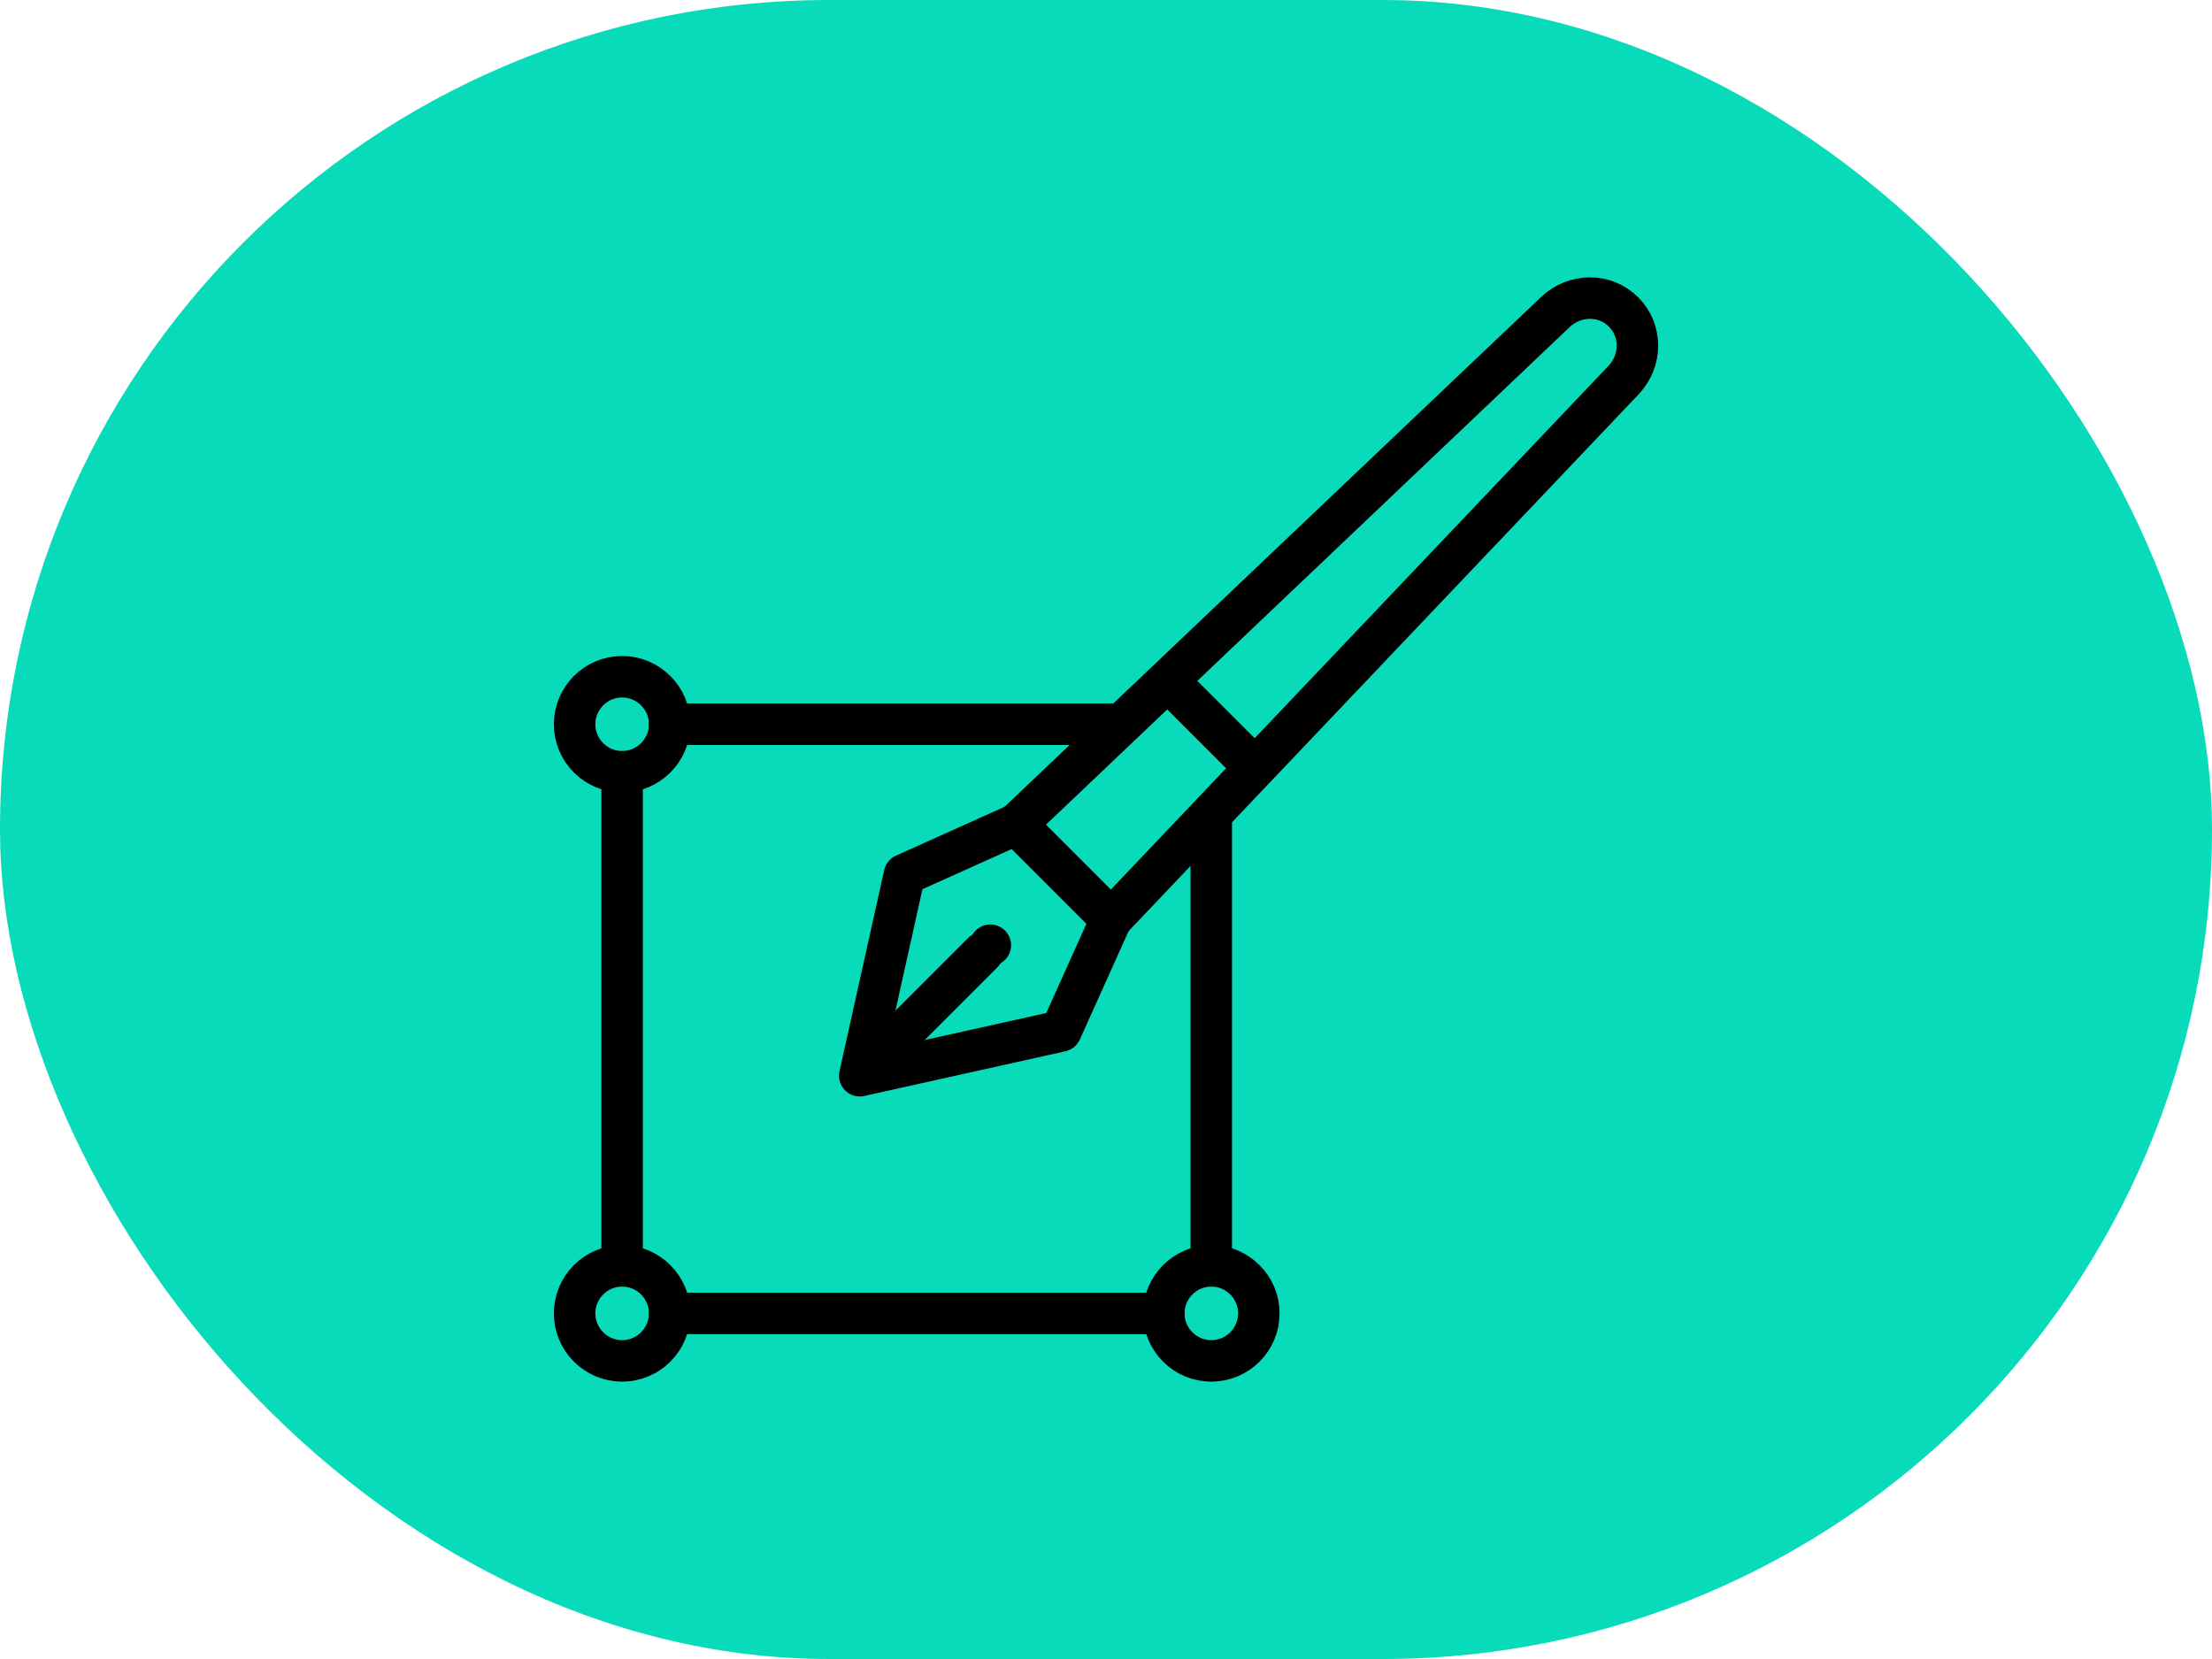
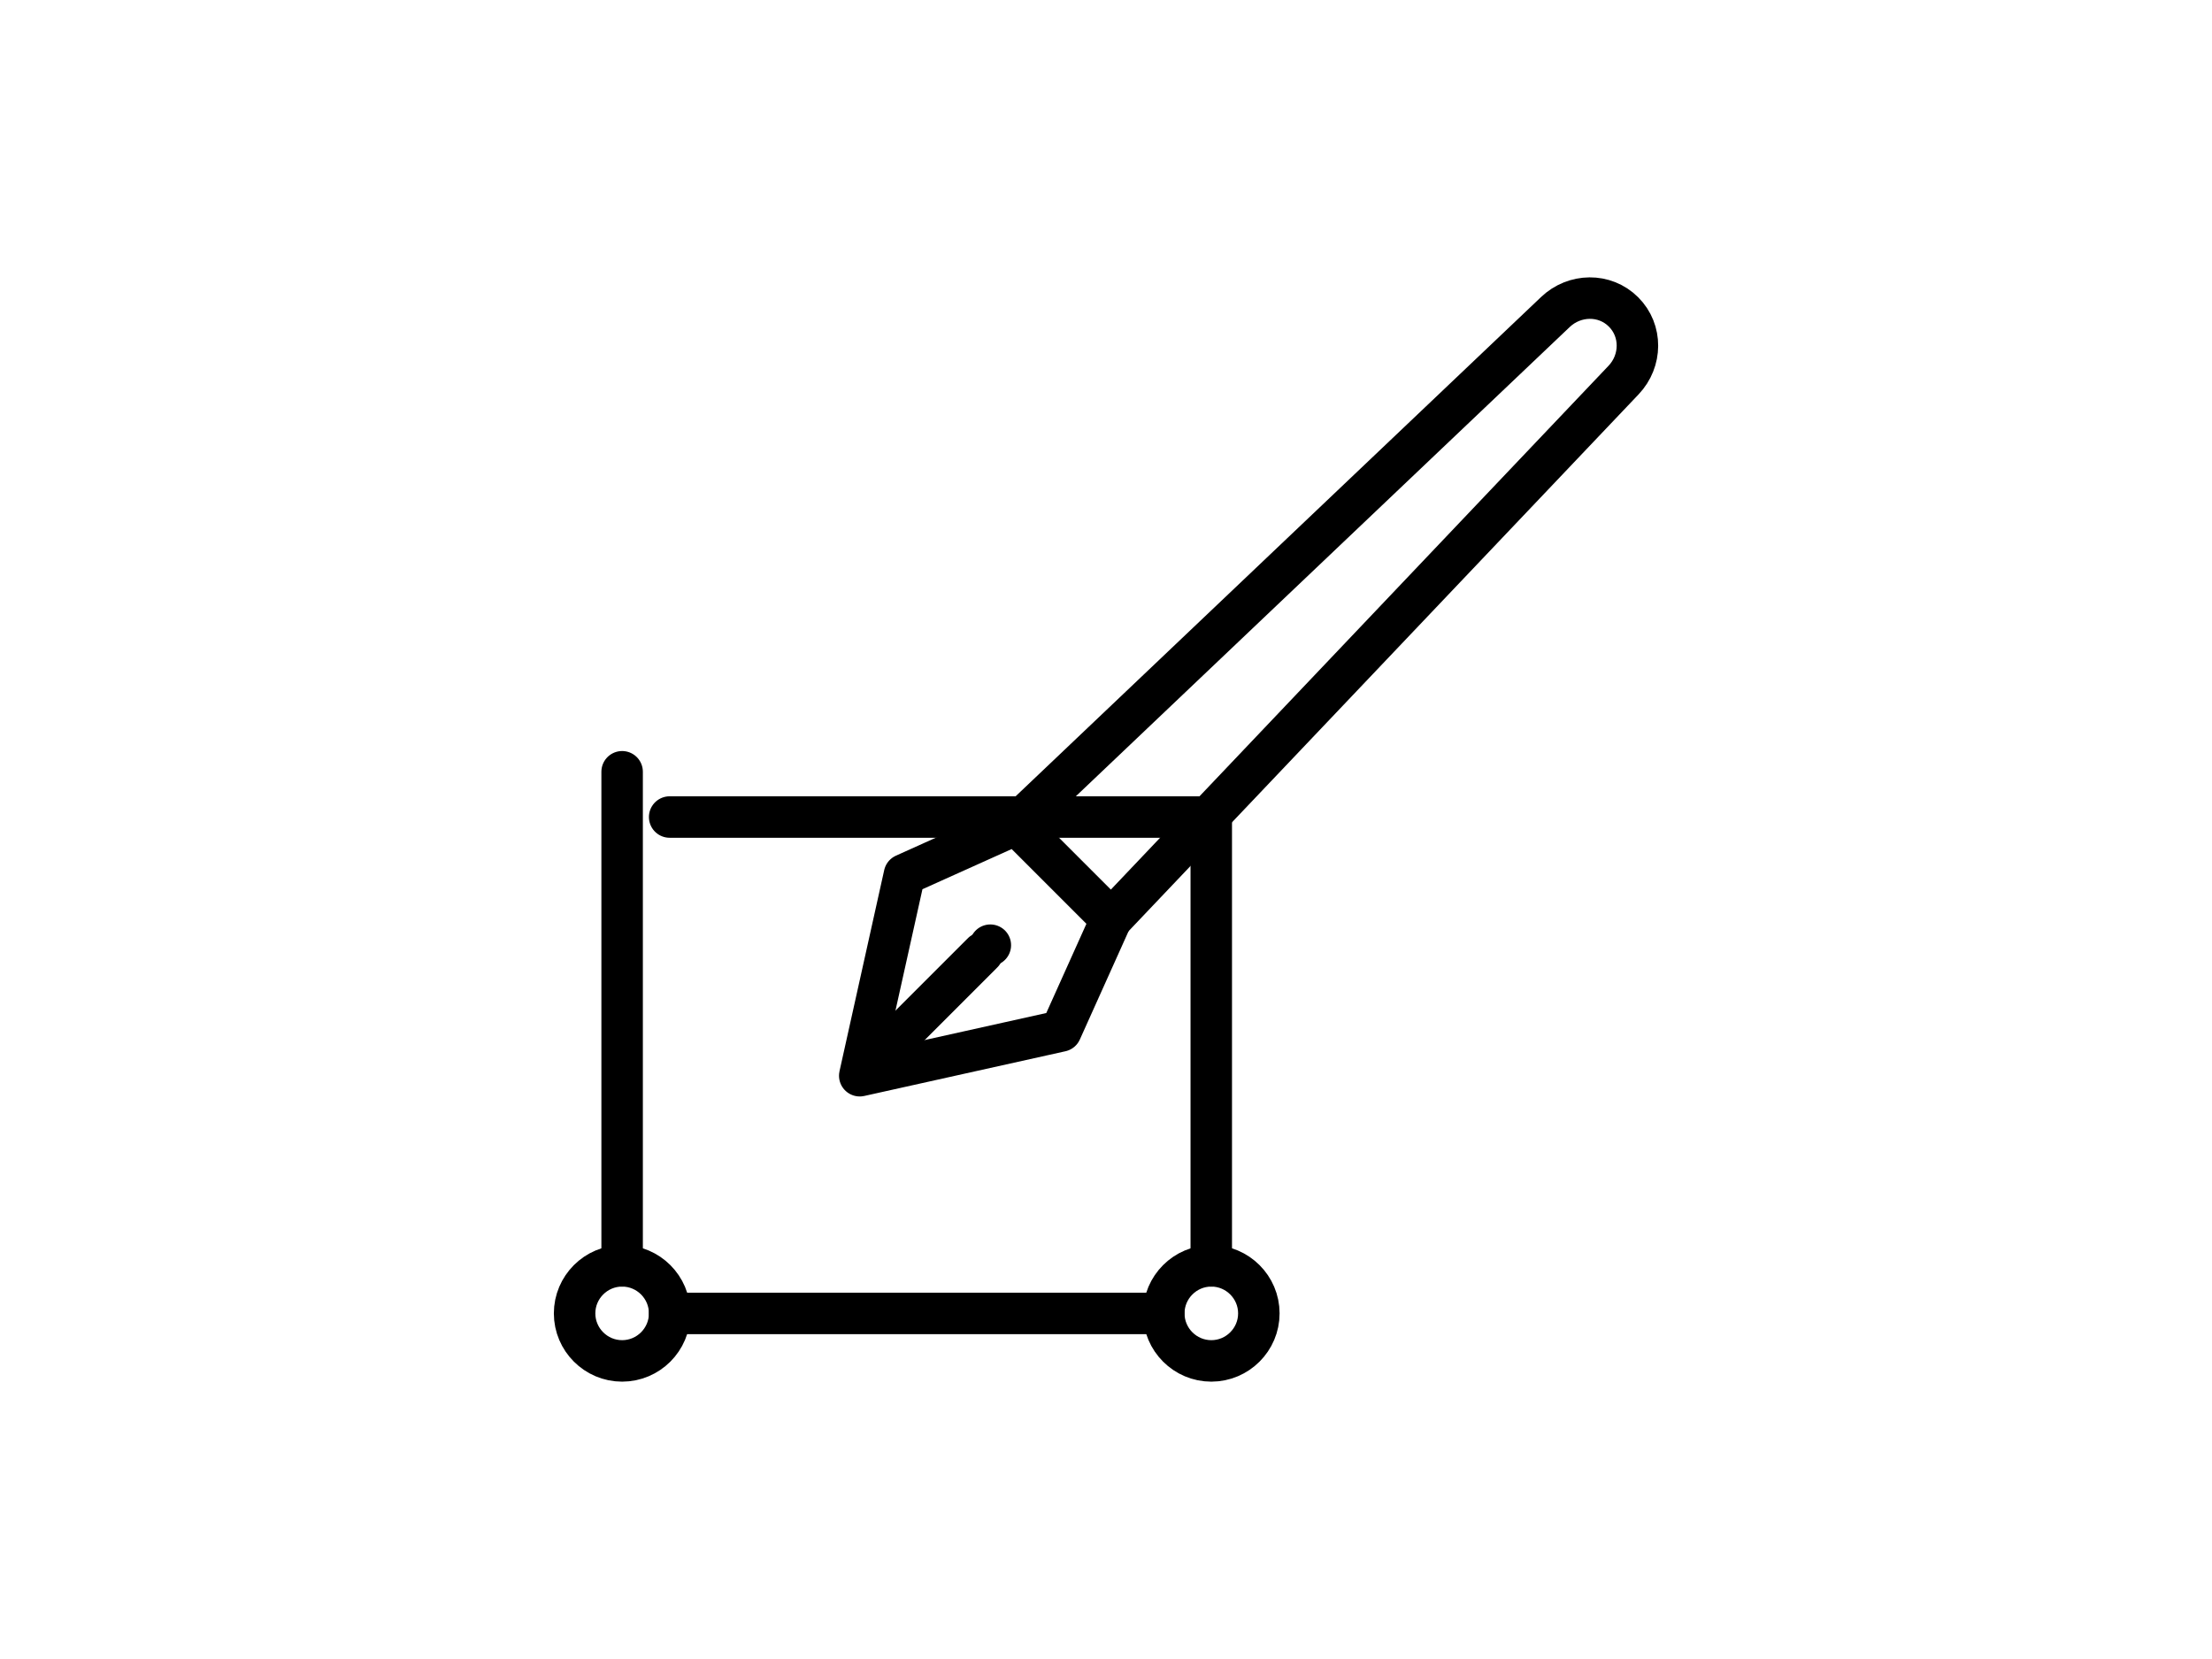
<svg xmlns="http://www.w3.org/2000/svg" width="80" height="60" viewBox="0 0 80 60" fill="none">
-   <rect width="80" height="60" rx="30" fill="#08DBBA" />
  <g clip-path="url(#clip0_7238_12230)">
    <path fill-rule="evenodd" clip-rule="evenodd" d="M32.711 31.63L36.753 29.811L40.188 33.246L38.37 37.288L31.094 38.905L32.711 31.63Z" stroke="black" stroke-width="1.5" stroke-miterlimit="22.926" stroke-linecap="round" stroke-linejoin="round" />
    <path d="M35.538 34.459L31.496 38.501" stroke="black" stroke-width="1.5" stroke-miterlimit="22.926" stroke-linecap="round" stroke-linejoin="round" />
    <path d="M40.19 33.247L58.718 13.746C59.378 13.052 59.396 11.96 58.718 11.283C58.036 10.6 56.944 10.628 56.255 11.283L36.754 29.812" stroke="black" stroke-width="1.5" stroke-miterlimit="22.926" stroke-linecap="round" stroke-linejoin="round" />
-     <path d="M42.305 24.688L45.314 27.697" stroke="black" stroke-width="1.5" stroke-miterlimit="22.926" stroke-linecap="round" stroke-linejoin="round" />
    <path d="M35.816 34.184L35.817 34.184" stroke="black" stroke-width="1.5" stroke-miterlimit="22.926" stroke-linecap="round" stroke-linejoin="round" />
-     <path d="M22.5 27.912V45.782M24.219 47.501H42.088M43.807 45.782V29.549M40.466 26.193H24.219" stroke="black" stroke-width="1.5" stroke-miterlimit="22.926" stroke-linecap="round" stroke-linejoin="round" />
-     <path fill-rule="evenodd" clip-rule="evenodd" d="M22.5 27.912C23.447 27.912 24.219 27.14 24.219 26.193C24.219 25.247 23.447 24.475 22.5 24.475C21.553 24.475 20.781 25.247 20.781 26.193C20.781 27.14 21.553 27.912 22.5 27.912Z" stroke="black" stroke-width="1.5" stroke-miterlimit="22.926" stroke-linecap="round" stroke-linejoin="round" />
+     <path d="M22.5 27.912V45.782M24.219 47.501H42.088M43.807 45.782V29.549H24.219" stroke="black" stroke-width="1.5" stroke-miterlimit="22.926" stroke-linecap="round" stroke-linejoin="round" />
    <path fill-rule="evenodd" clip-rule="evenodd" d="M22.5 49.219C23.447 49.219 24.219 48.447 24.219 47.5C24.219 46.553 23.447 45.781 22.5 45.781C21.553 45.781 20.781 46.553 20.781 47.5C20.781 48.447 21.553 49.219 22.5 49.219Z" stroke="black" stroke-width="1.5" stroke-miterlimit="22.926" stroke-linecap="round" stroke-linejoin="round" />
    <path fill-rule="evenodd" clip-rule="evenodd" d="M43.809 49.219C44.755 49.219 45.528 48.447 45.528 47.5C45.528 46.553 44.755 45.781 43.809 45.781C42.862 45.781 42.09 46.553 42.09 47.5C42.09 48.447 42.862 49.219 43.809 49.219Z" stroke="black" stroke-width="1.5" stroke-miterlimit="22.926" stroke-linecap="round" stroke-linejoin="round" />
  </g>
  <defs>
    <clipPath id="clip0_7238_12230">
      <rect width="40" height="40" fill="white" transform="translate(20 10)" />
    </clipPath>
  </defs>
</svg>